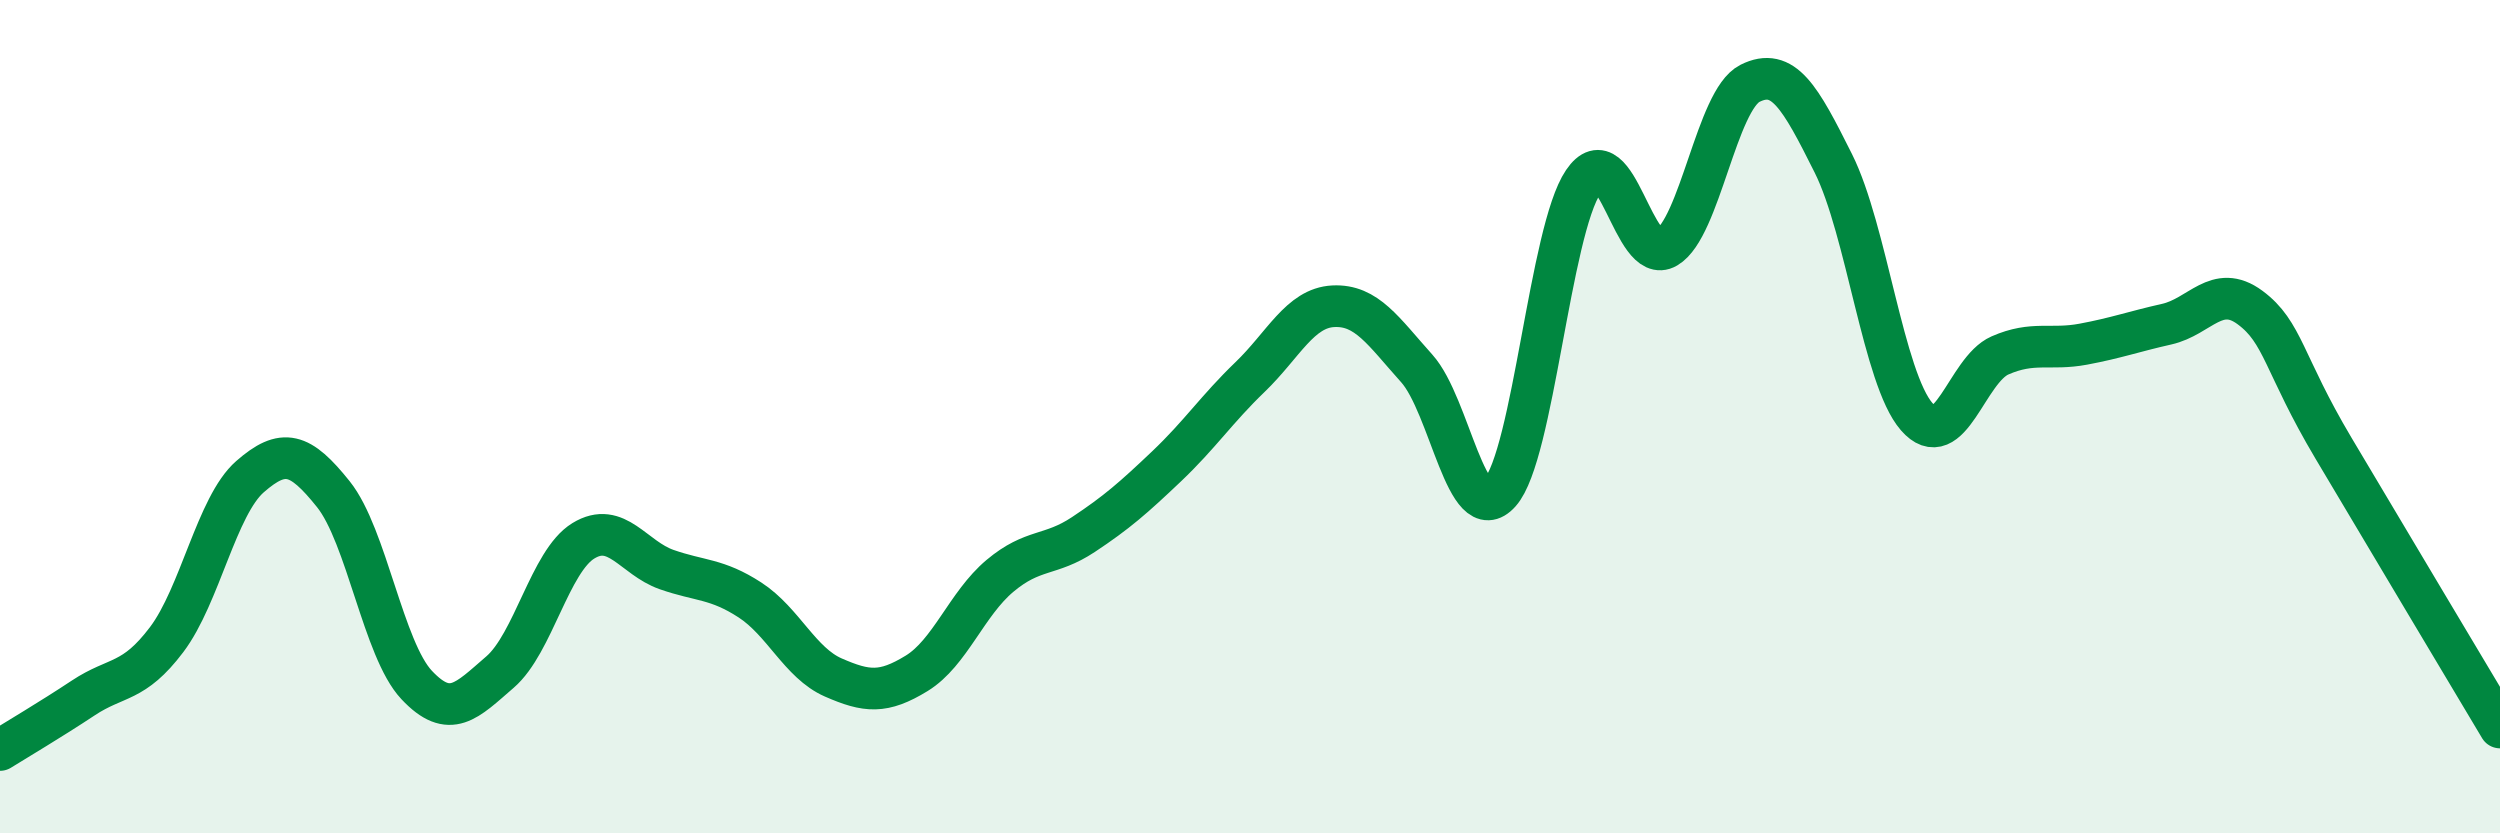
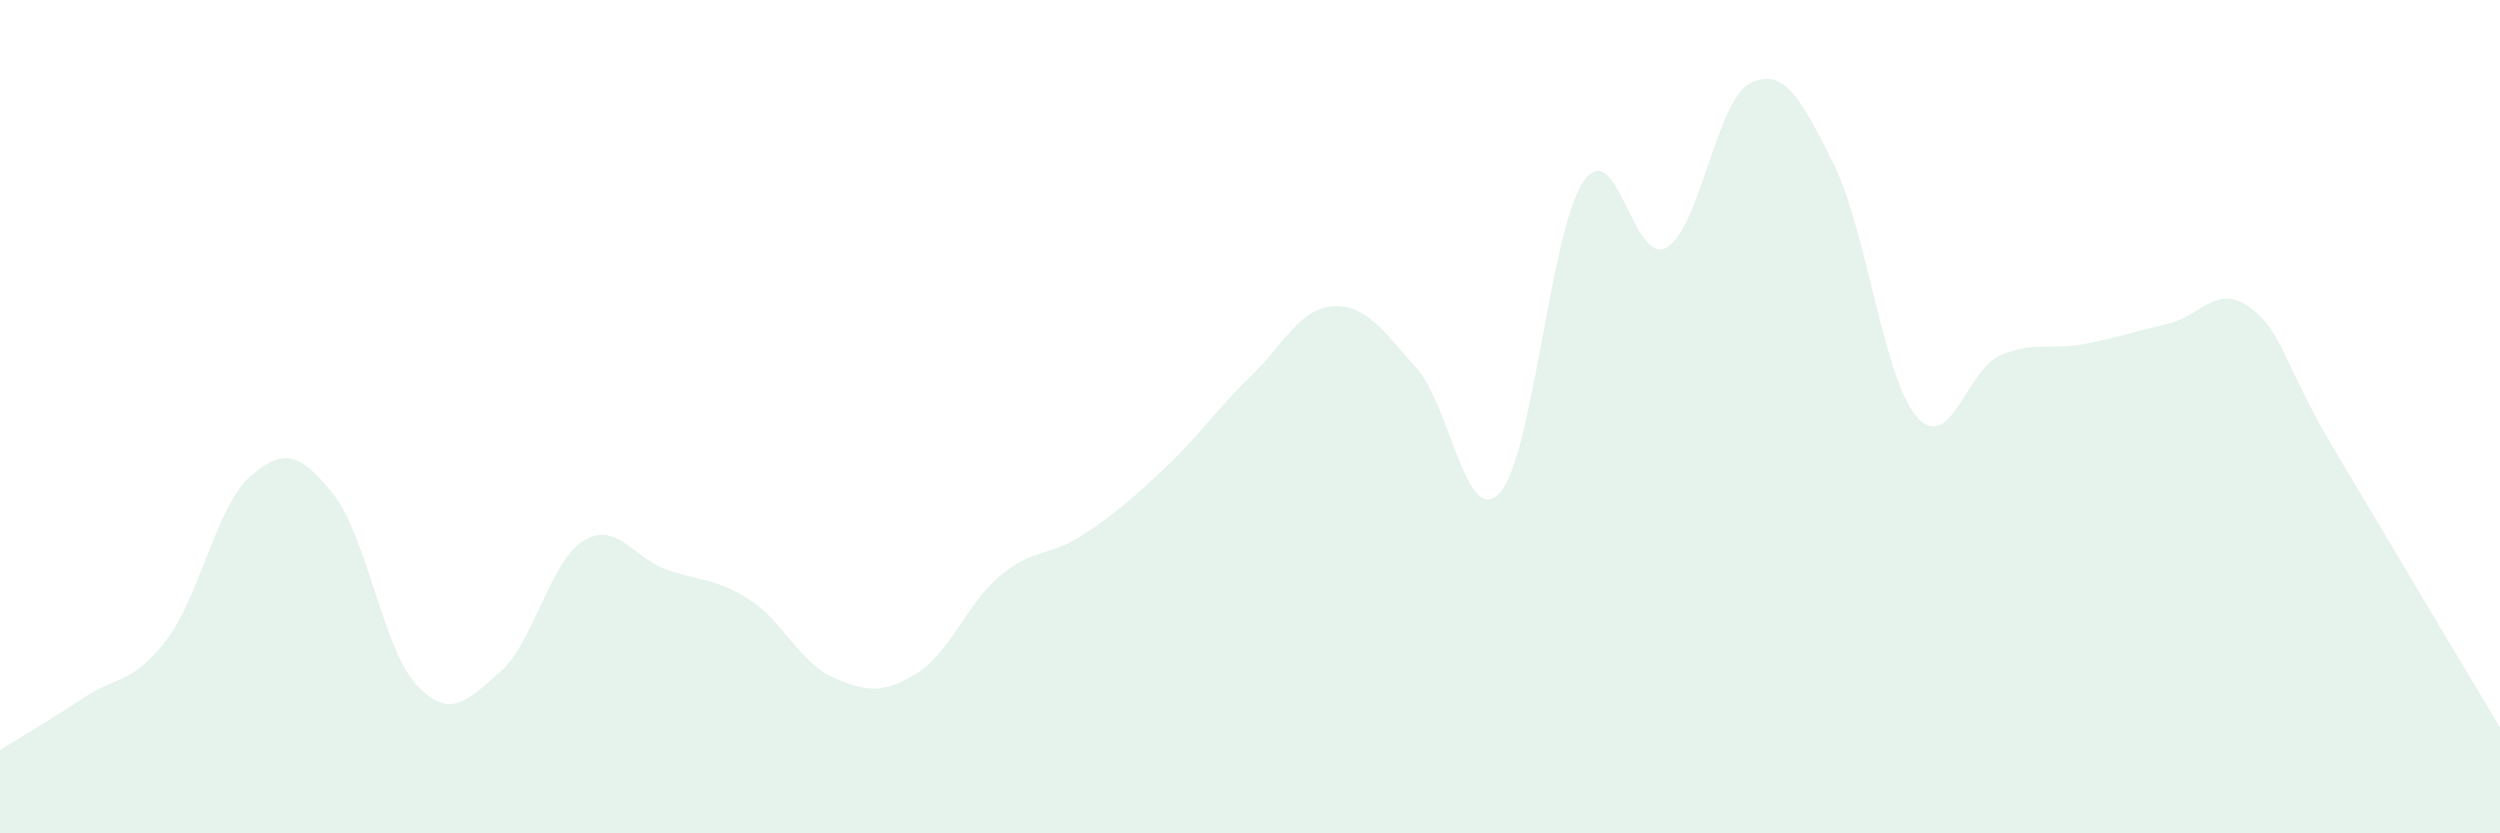
<svg xmlns="http://www.w3.org/2000/svg" width="60" height="20" viewBox="0 0 60 20">
  <path d="M 0,18 C 0.4,17.75 1.2,17.28 2,16.75 C 2.8,16.22 3.2,16.41 4,15.35 C 4.8,14.29 5.2,12.14 6,11.44 C 6.8,10.74 7.2,10.86 8,11.86 C 8.8,12.86 9.2,15.59 10,16.44 C 10.8,17.29 11.2,16.82 12,16.13 C 12.8,15.44 13.2,13.47 14,12.98 C 14.8,12.49 15.2,13.39 16,13.67 C 16.8,13.95 17.2,13.88 18,14.4 C 18.8,14.92 19.2,15.91 20,16.26 C 20.8,16.61 21.2,16.65 22,16.16 C 22.8,15.67 23.2,14.49 24,13.82 C 24.8,13.15 25.2,13.36 26,12.83 C 26.8,12.3 27.2,11.95 28,11.19 C 28.8,10.43 29.2,9.82 30,9.05 C 30.8,8.28 31.2,7.39 32,7.35 C 32.8,7.31 33.2,7.95 34,8.84 C 34.8,9.73 35.2,12.72 36,11.82 C 36.8,10.92 37.2,5.54 38,4.36 C 38.8,3.18 39.2,6.41 40,5.94 C 40.8,5.47 41.2,2.4 42,2 C 42.8,1.6 43.2,2.32 44,3.92 C 44.8,5.52 45.2,9.08 46,10 C 46.8,10.92 47.2,8.88 48,8.53 C 48.8,8.18 49.2,8.41 50,8.26 C 50.8,8.11 51.2,7.96 52,7.78 C 52.8,7.6 53.2,6.79 54,7.38 C 54.8,7.97 54.8,8.73 56,10.75 C 57.2,12.77 59.2,16.12 60,17.46L60 20L0 20Z" fill="#008740" opacity="0.1" stroke-linecap="round" stroke-linejoin="round" />
-   <path d="M 0,18 C 0.4,17.75 1.2,17.28 2,16.75 C 2.8,16.22 3.2,16.41 4,15.35 C 4.8,14.29 5.2,12.14 6,11.44 C 6.8,10.74 7.2,10.86 8,11.86 C 8.8,12.86 9.2,15.59 10,16.44 C 10.8,17.29 11.2,16.82 12,16.13 C 12.8,15.44 13.2,13.47 14,12.98 C 14.8,12.49 15.2,13.39 16,13.67 C 16.8,13.95 17.2,13.88 18,14.4 C 18.8,14.92 19.2,15.91 20,16.26 C 20.8,16.61 21.2,16.65 22,16.16 C 22.8,15.67 23.2,14.49 24,13.82 C 24.8,13.15 25.2,13.36 26,12.83 C 26.8,12.3 27.2,11.95 28,11.19 C 28.8,10.43 29.2,9.82 30,9.05 C 30.8,8.28 31.2,7.39 32,7.35 C 32.8,7.31 33.2,7.95 34,8.84 C 34.8,9.73 35.2,12.72 36,11.82 C 36.8,10.92 37.2,5.54 38,4.36 C 38.8,3.18 39.2,6.41 40,5.94 C 40.8,5.47 41.2,2.4 42,2 C 42.8,1.6 43.2,2.32 44,3.92 C 44.8,5.52 45.2,9.08 46,10 C 46.8,10.92 47.2,8.88 48,8.53 C 48.8,8.18 49.2,8.41 50,8.26 C 50.8,8.11 51.2,7.96 52,7.78 C 52.8,7.6 53.2,6.79 54,7.38 C 54.8,7.97 54.8,8.73 56,10.75 C 57.2,12.77 59.2,16.12 60,17.46" stroke="#008740" stroke-width="1" fill="none" stroke-linecap="round" stroke-linejoin="round" />
</svg>